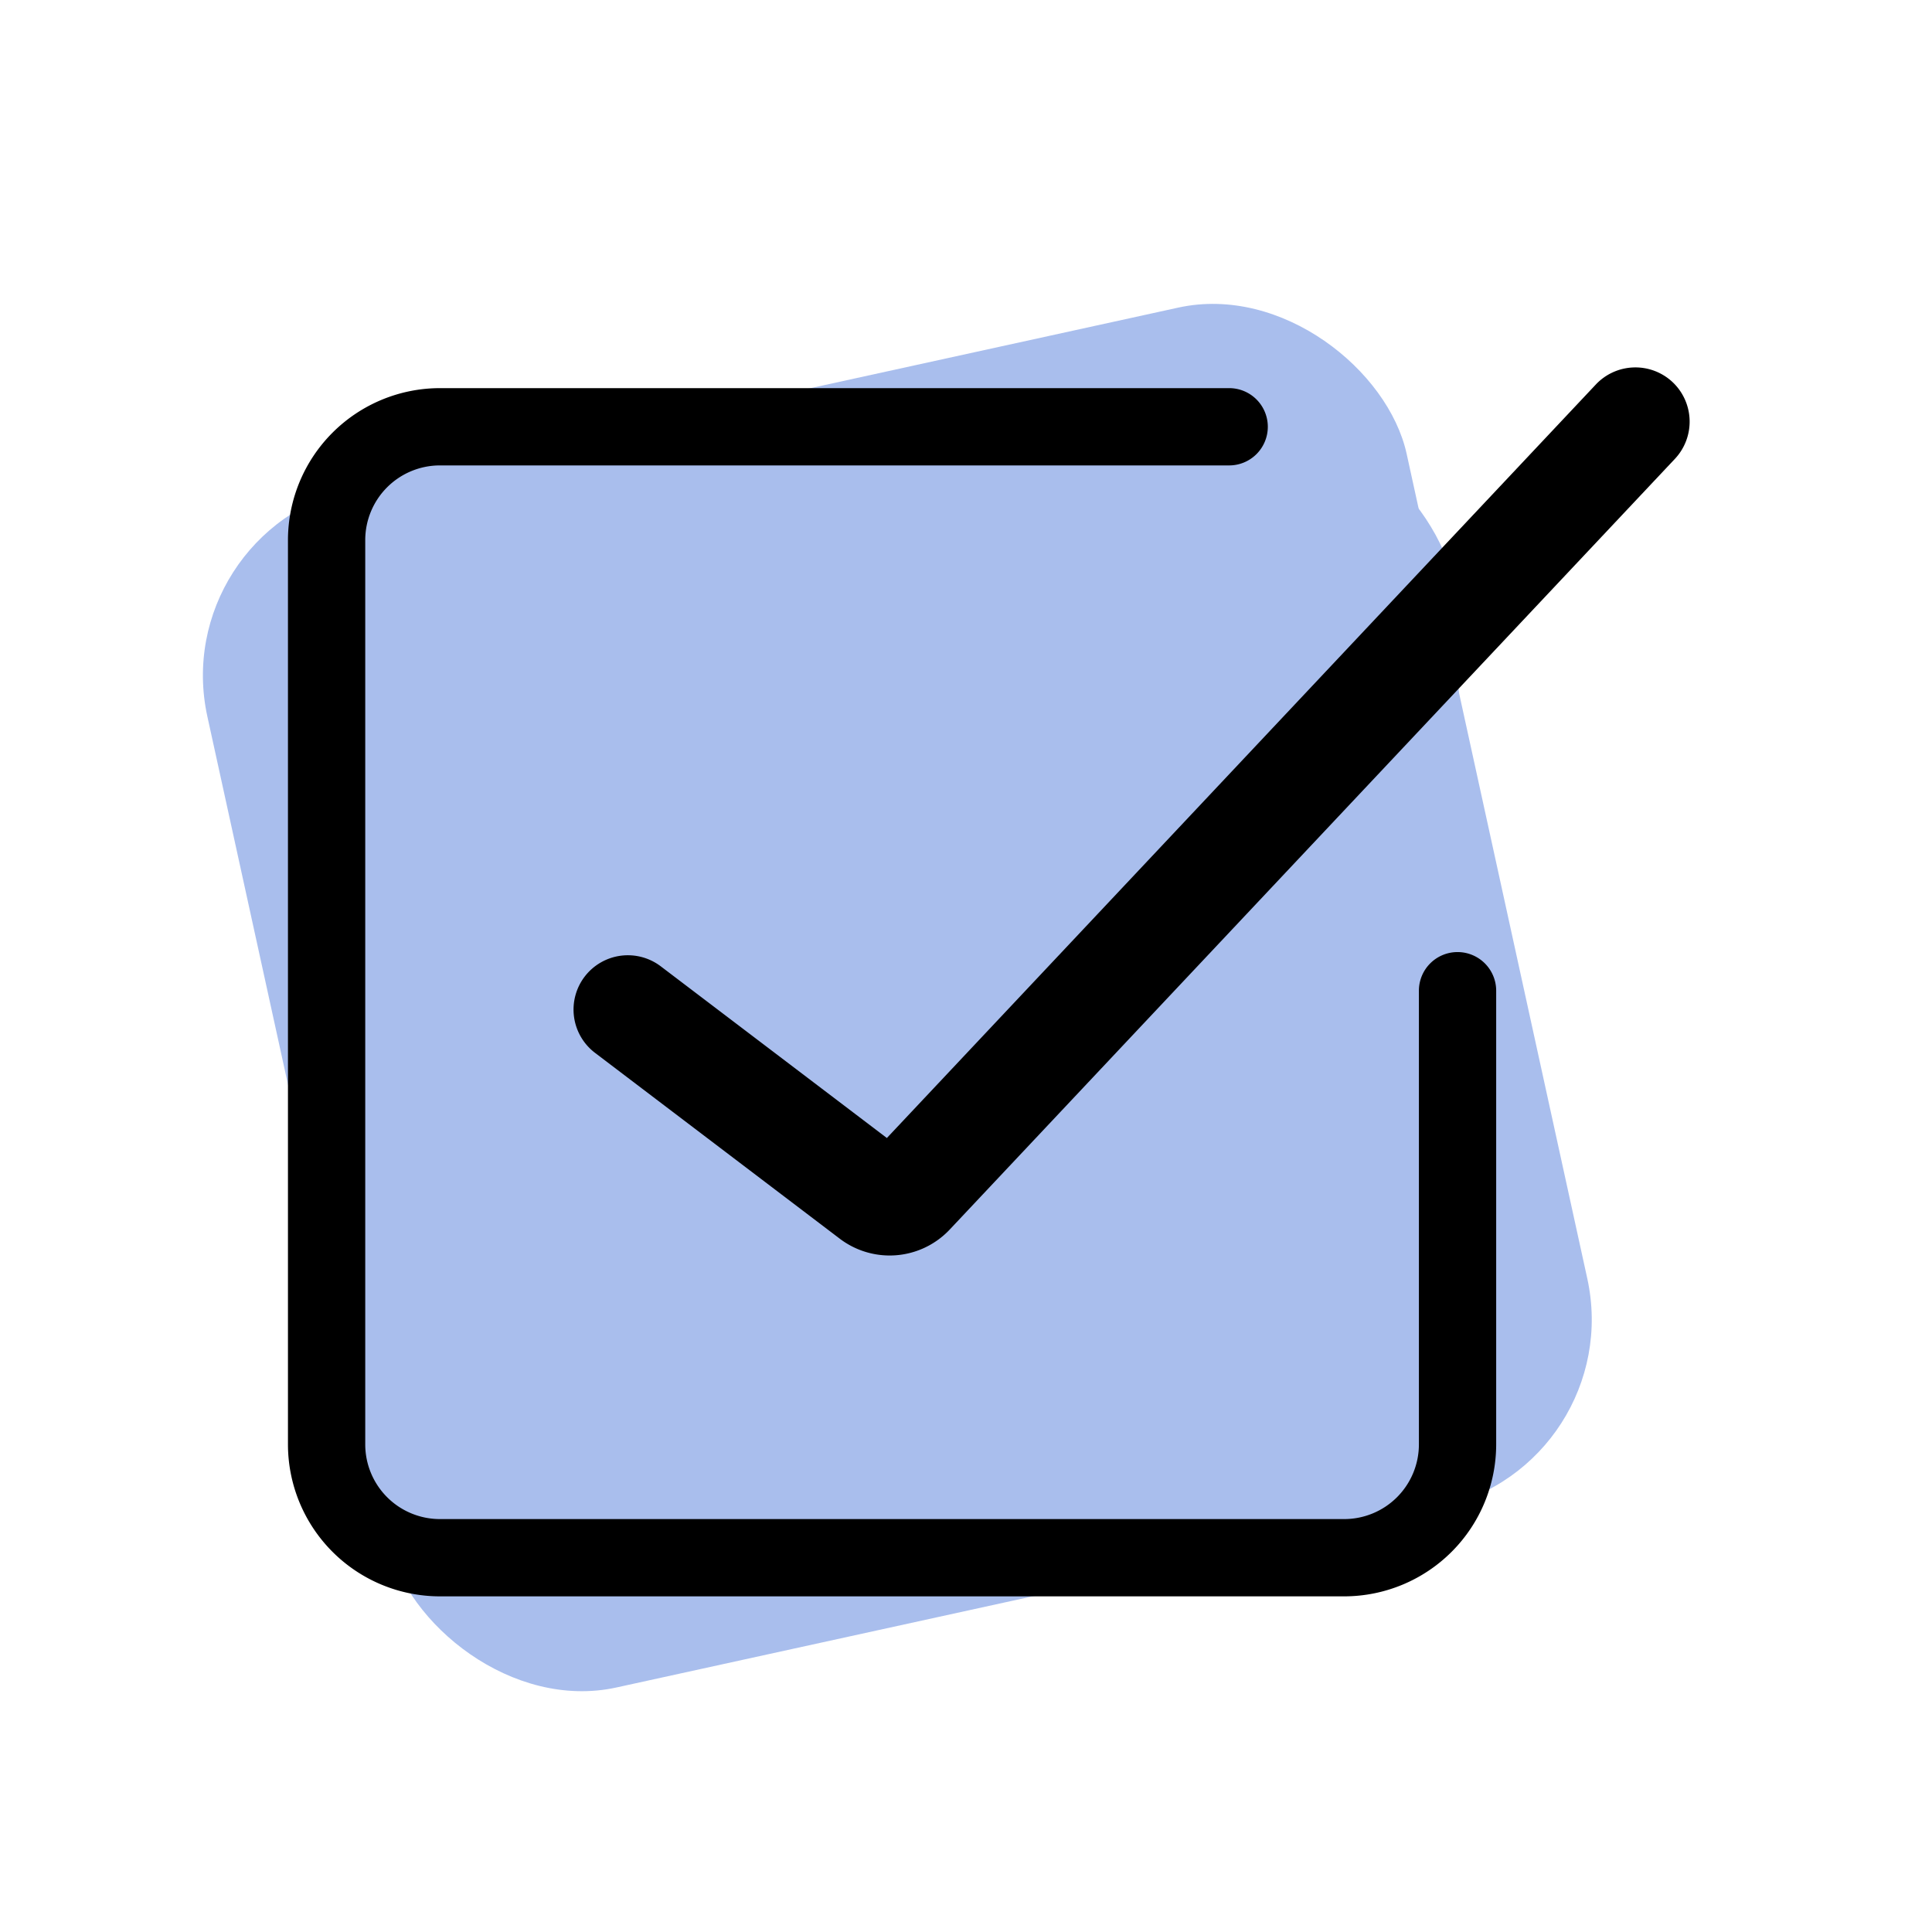
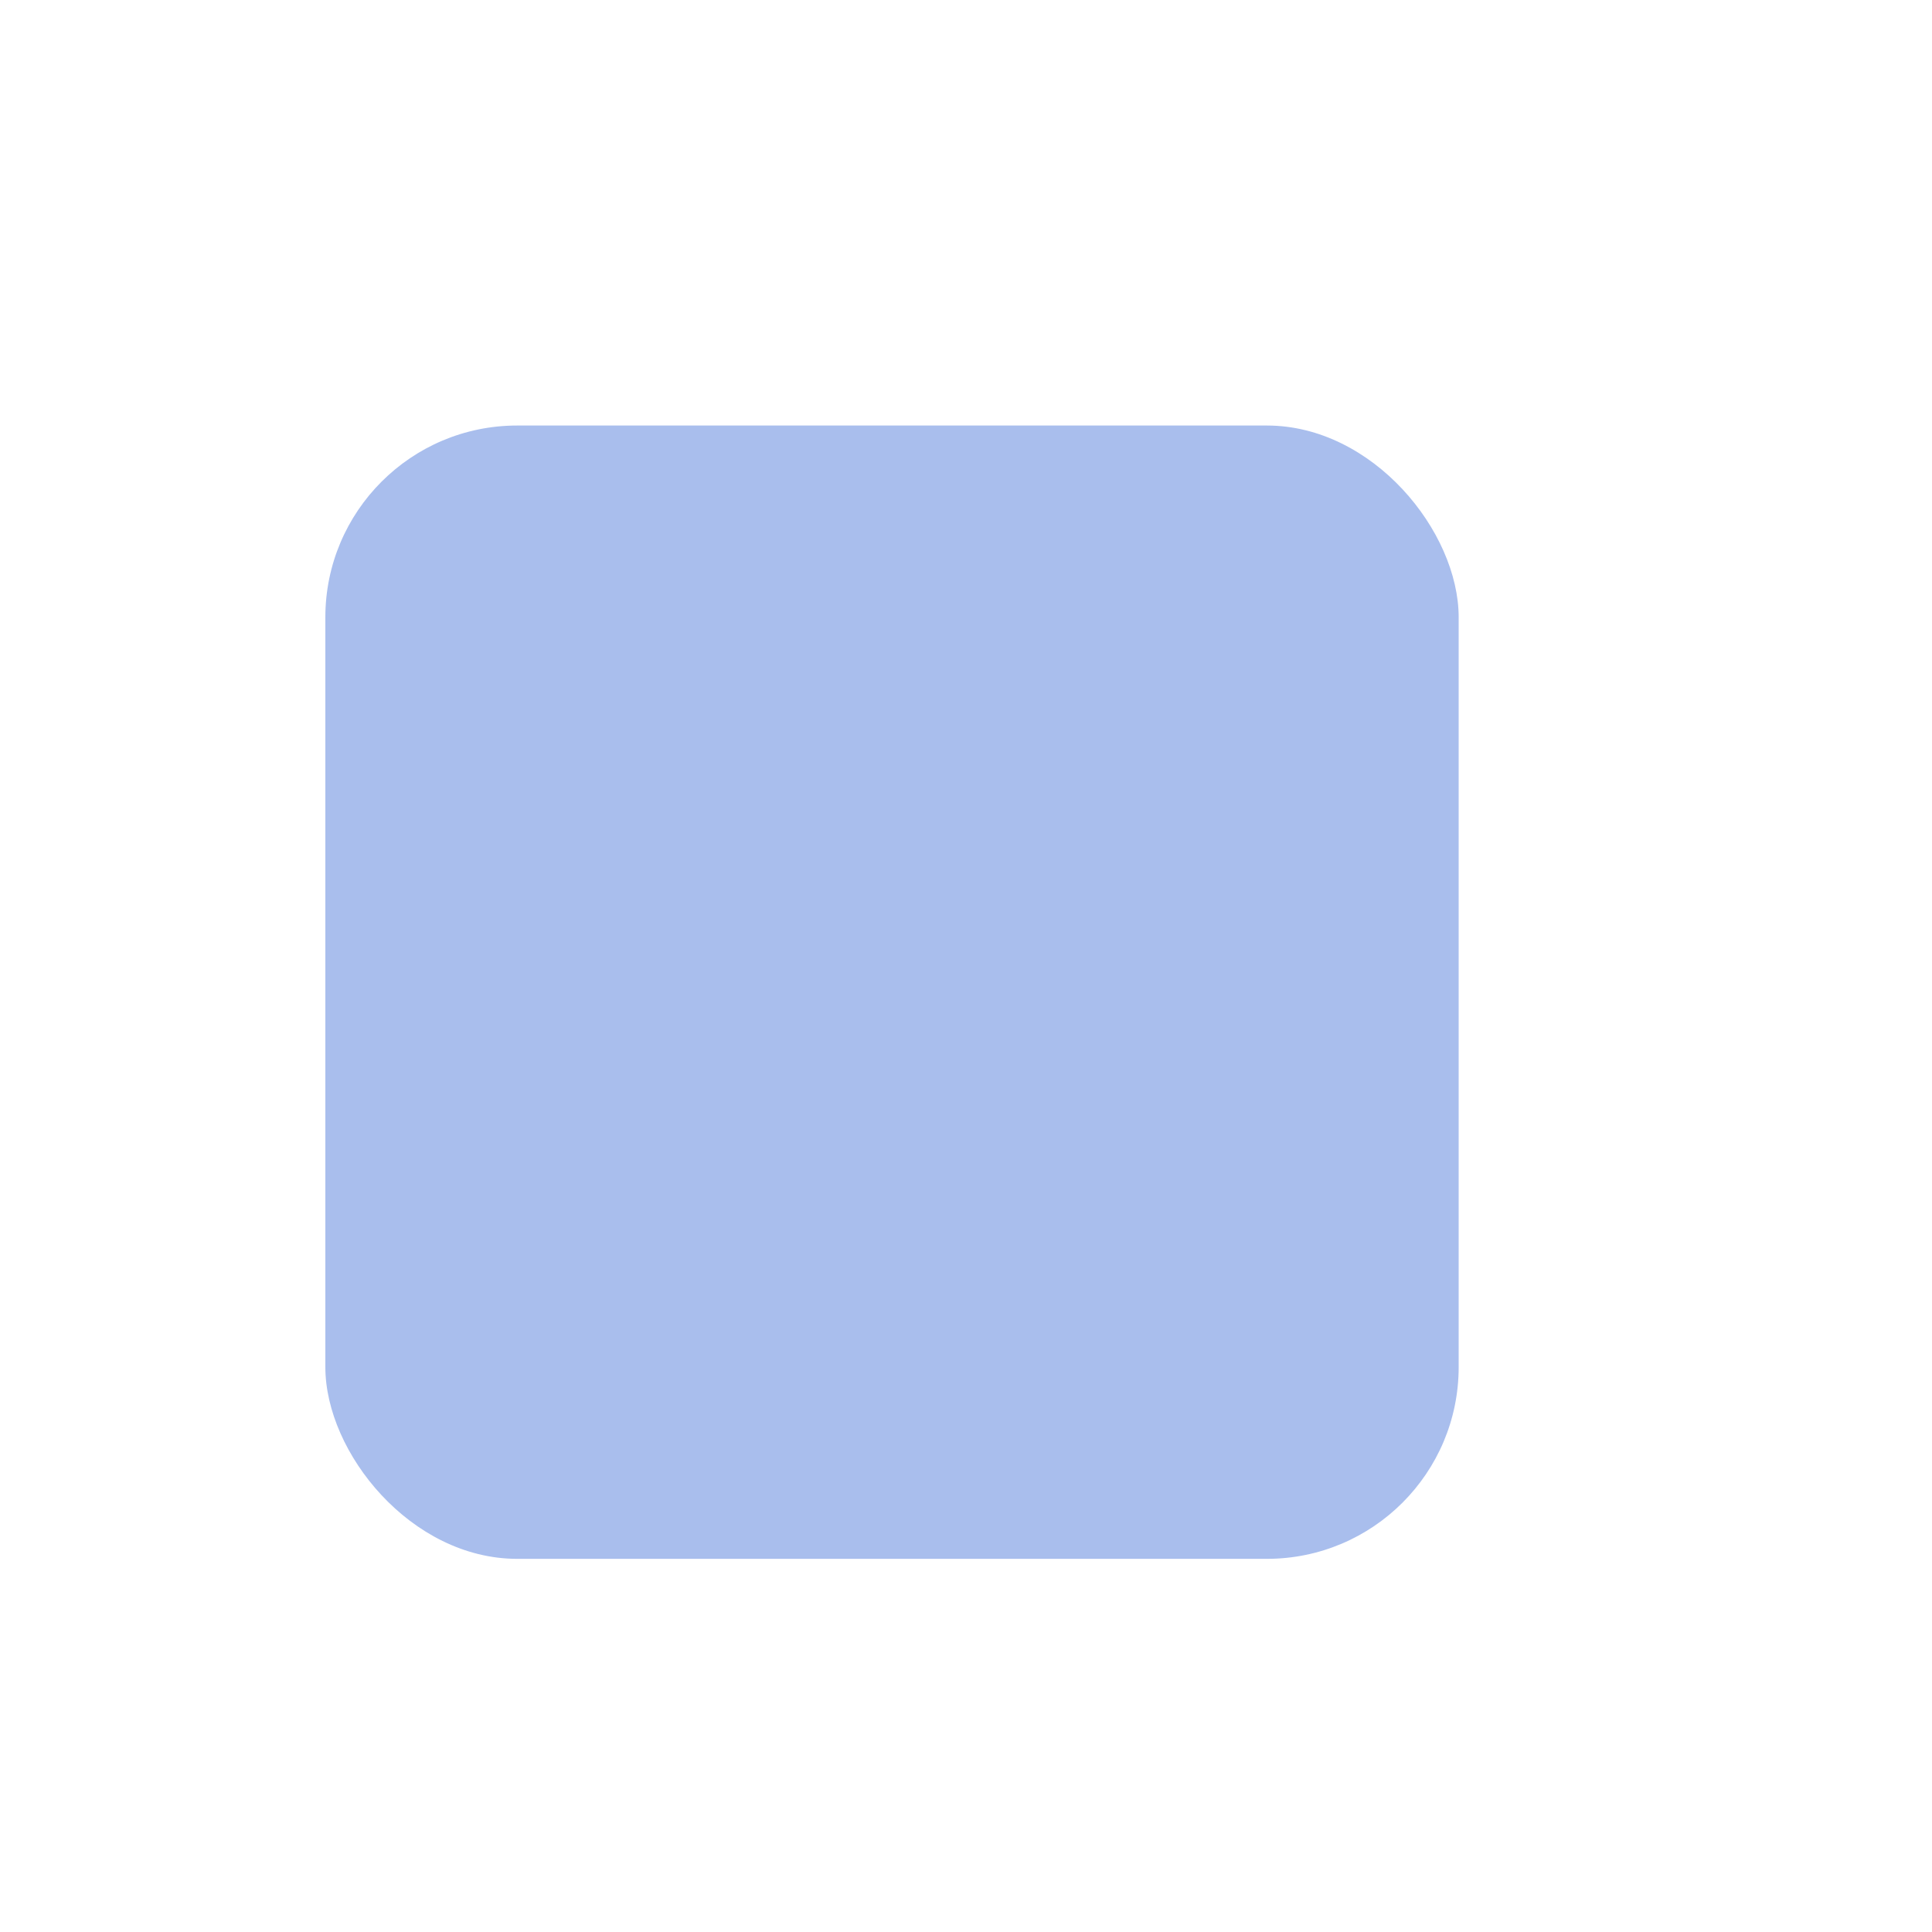
<svg xmlns="http://www.w3.org/2000/svg" id="Grupo_7584" data-name="Grupo 7584" width="47.85" height="47.85" viewBox="0 0 47.85 47.85">
  <g id="Grupo_3898" data-name="Grupo 3898" transform="translate(0 0)">
-     <rect id="Rectángulo_1568" data-name="Rectángulo 1568" width="47.85" height="47.85" fill="none" />
-   </g>
+     </g>
  <g id="Grupo_3903" data-name="Grupo 3903" transform="translate(4.12 6.601)">
    <g id="Grupo_3899" data-name="Grupo 3899" transform="translate(0 0)">
-       <rect id="Rectángulo_1569" data-name="Rectángulo 1569" width="30.402" height="30.402" rx="4.75" transform="matrix(0.977, -0.214, 0.214, 0.977, 0, 6.507)" fill="#a9beed" />
-     </g>
+       </g>
    <g id="Grupo_3900" data-name="Grupo 3900" transform="translate(3.938 3.938)">
      <rect id="Rectángulo_1570" data-name="Rectángulo 1570" width="28.069" height="28.069" rx="4.75" fill="#a9beed" />
    </g>
    <g id="Grupo_3901" data-name="Grupo 3901" transform="translate(3.009 3.008)">
-       <path id="Trazado_969" data-name="Trazado 969" d="M4400.071-2388.207h-22.4a3.766,3.766,0,0,1-3.762-3.762v-22.4a3.767,3.767,0,0,1,3.762-3.762h19.549a.957.957,0,0,1,.957.957.957.957,0,0,1-.957.957h-19.549a1.85,1.85,0,0,0-1.848,1.848v22.4a1.85,1.85,0,0,0,1.848,1.848h22.4a1.85,1.85,0,0,0,1.848-1.848v-11.238a.957.957,0,0,1,.957-.957.957.957,0,0,1,.957.957v11.238A3.767,3.767,0,0,1,4400.071-2388.207Z" transform="translate(-4373.906 2418.135)" />
-     </g>
+       </g>
    <g id="Grupo_3902" data-name="Grupo 3902" transform="translate(10.086 2.495)">
-       <path id="Trazado_970" data-name="Trazado 970" d="M4395.786-2397.155a2.043,2.043,0,0,1-1.239-.419l-6.058-4.6a1.346,1.346,0,0,1-.258-1.886,1.347,1.347,0,0,1,1.886-.257l5.6,4.252,17.56-18.663a1.346,1.346,0,0,1,1.9-.058,1.346,1.346,0,0,1,.058,1.9l-17.958,19.085A2.043,2.043,0,0,1,4395.786-2397.155Z" transform="translate(-4387.958 2419.154)" />
-     </g>
+       </g>
  </g>
</svg>